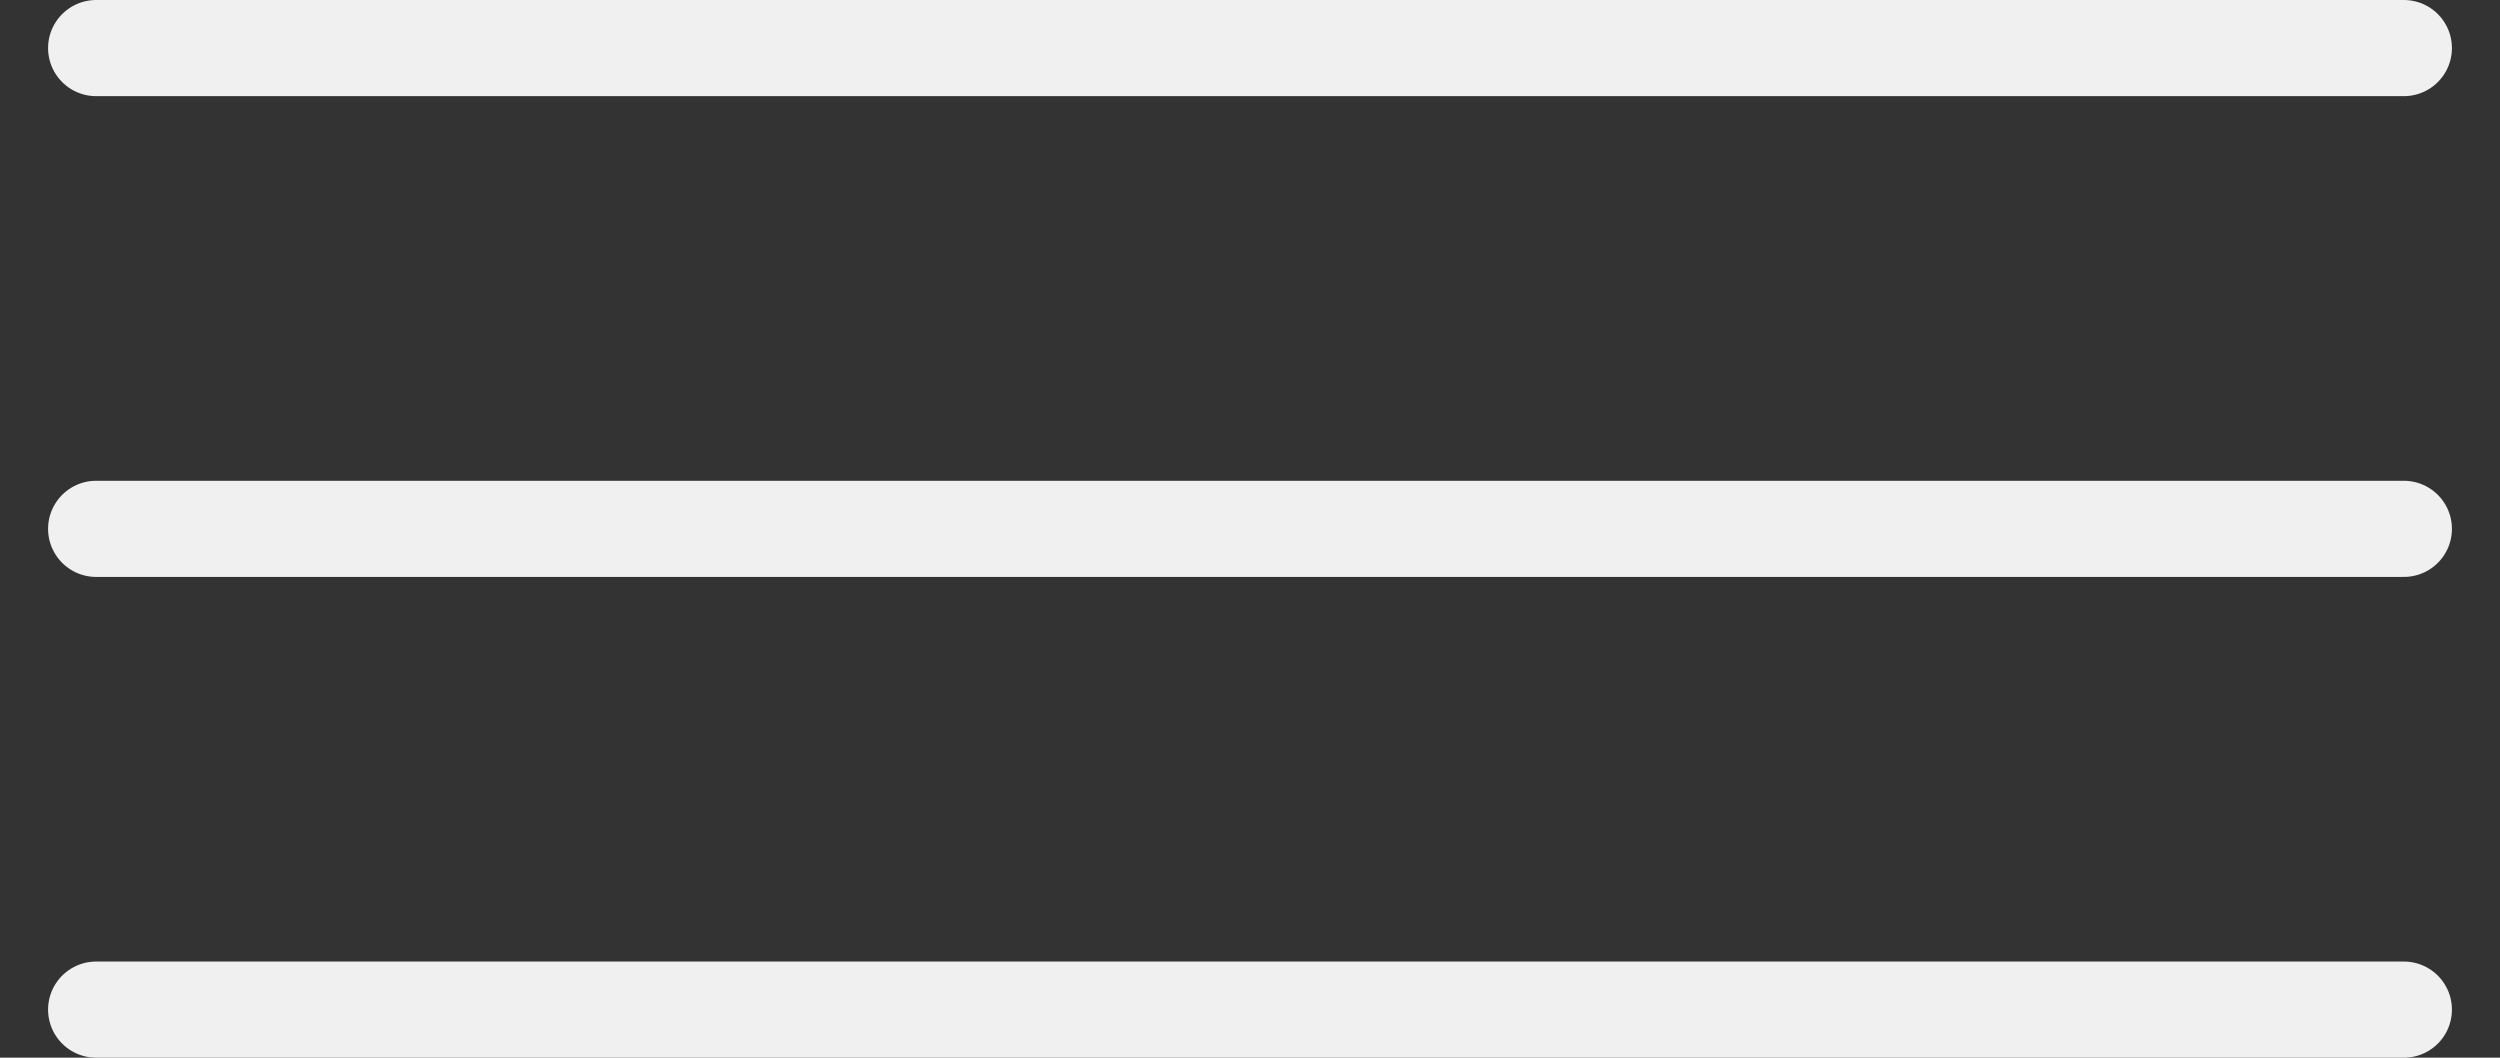
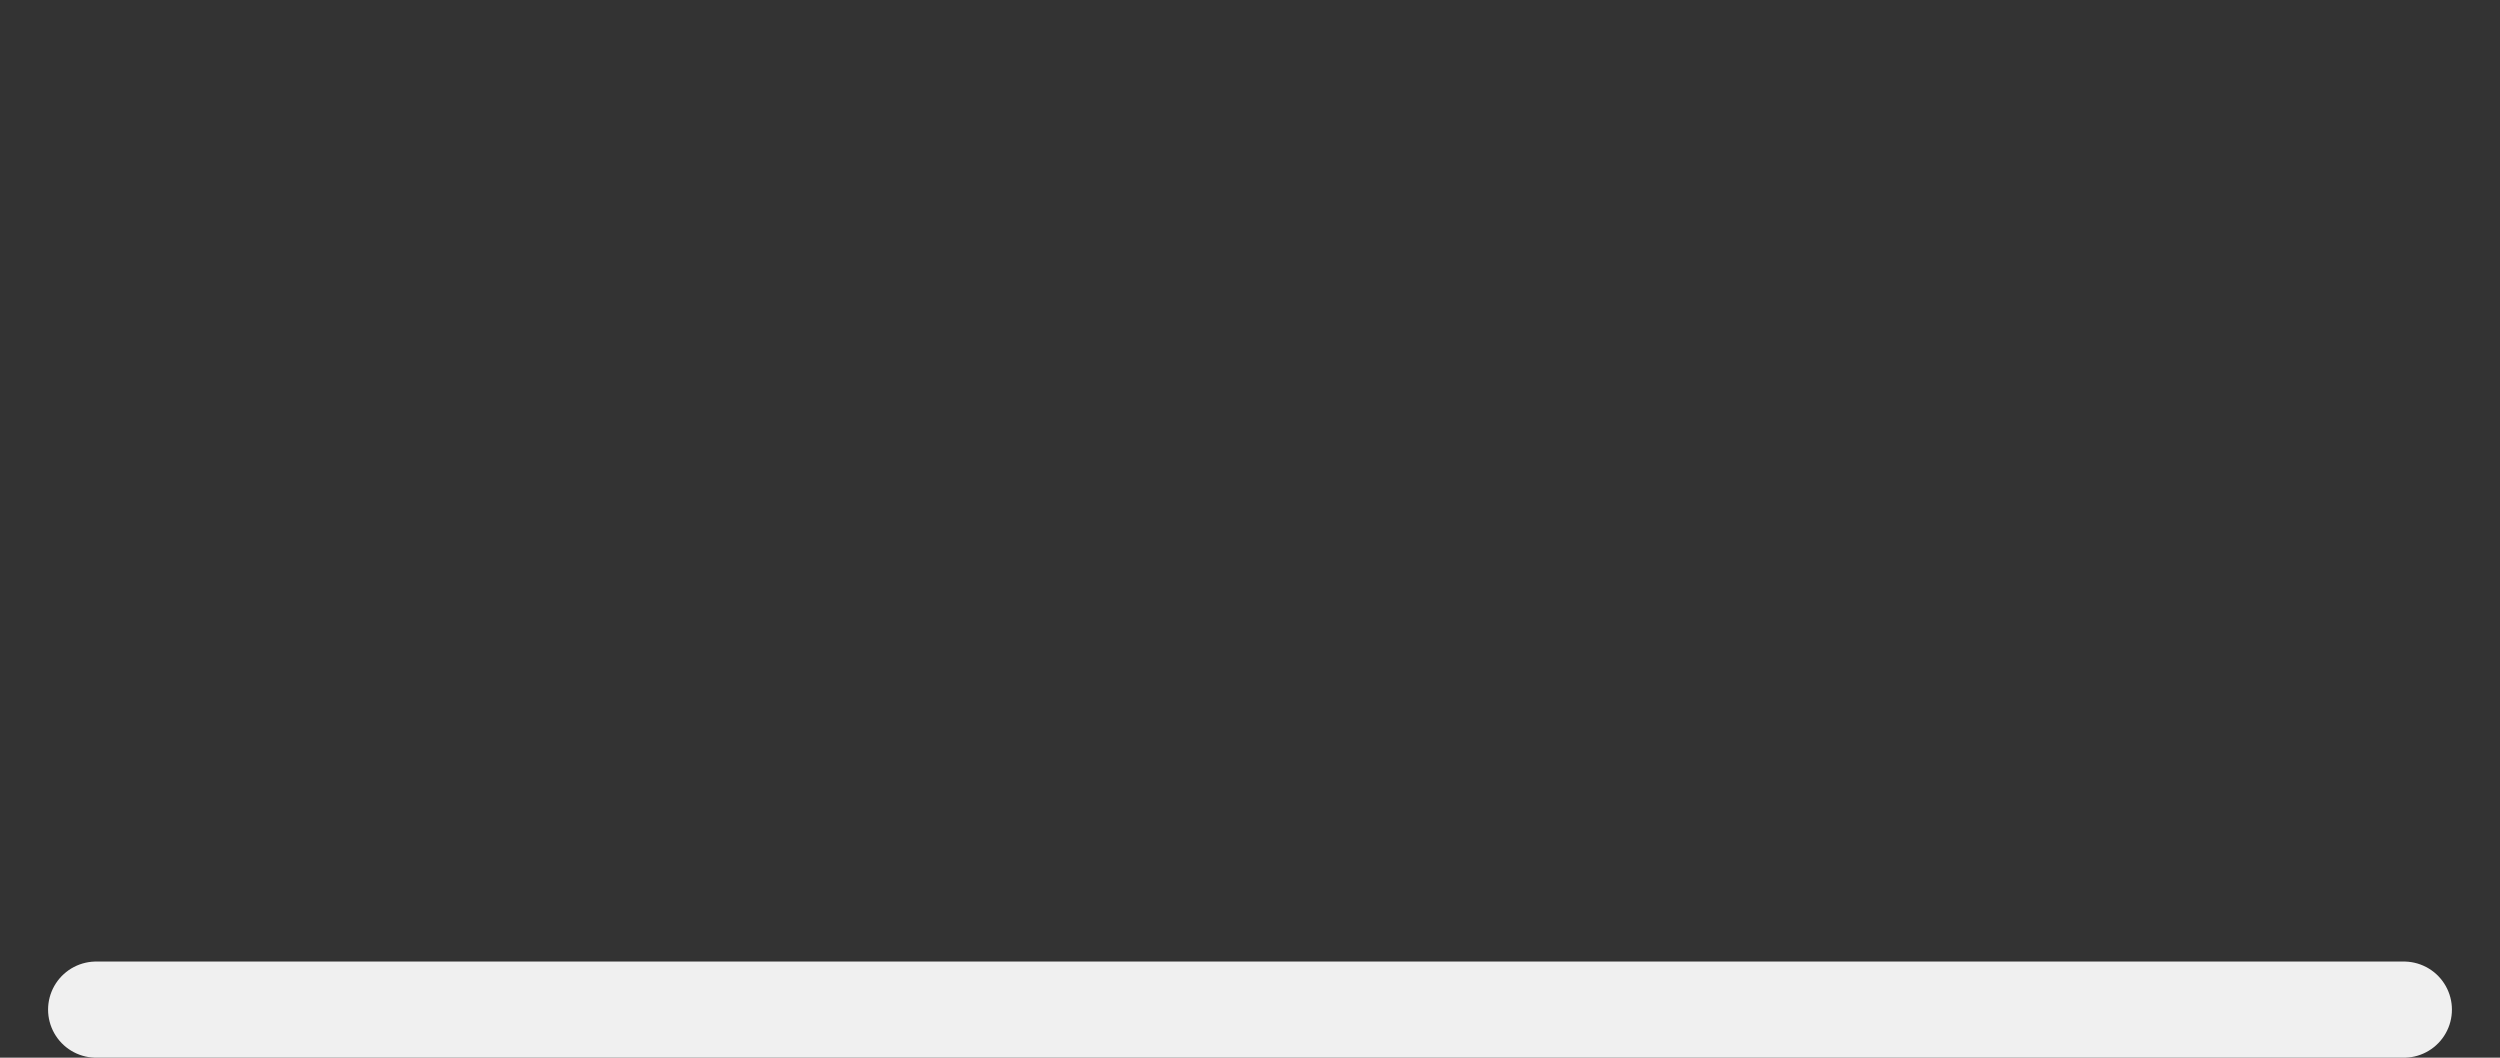
<svg xmlns="http://www.w3.org/2000/svg" width="26" height="11" viewBox="0 0 26 11" fill="none">
  <rect x="0" y="0" width="26" height="11" fill="#333333" stroke="none" />
-   <path d="M1 0.5H25" stroke="#F0F0F0" stroke-linecap="round" />
-   <path d="M1 5.5H25" stroke="#F0F0F0" stroke-linecap="round" />
  <path d="M1 10.5H25" stroke="#F0F0F0" stroke-linecap="round" />
</svg>